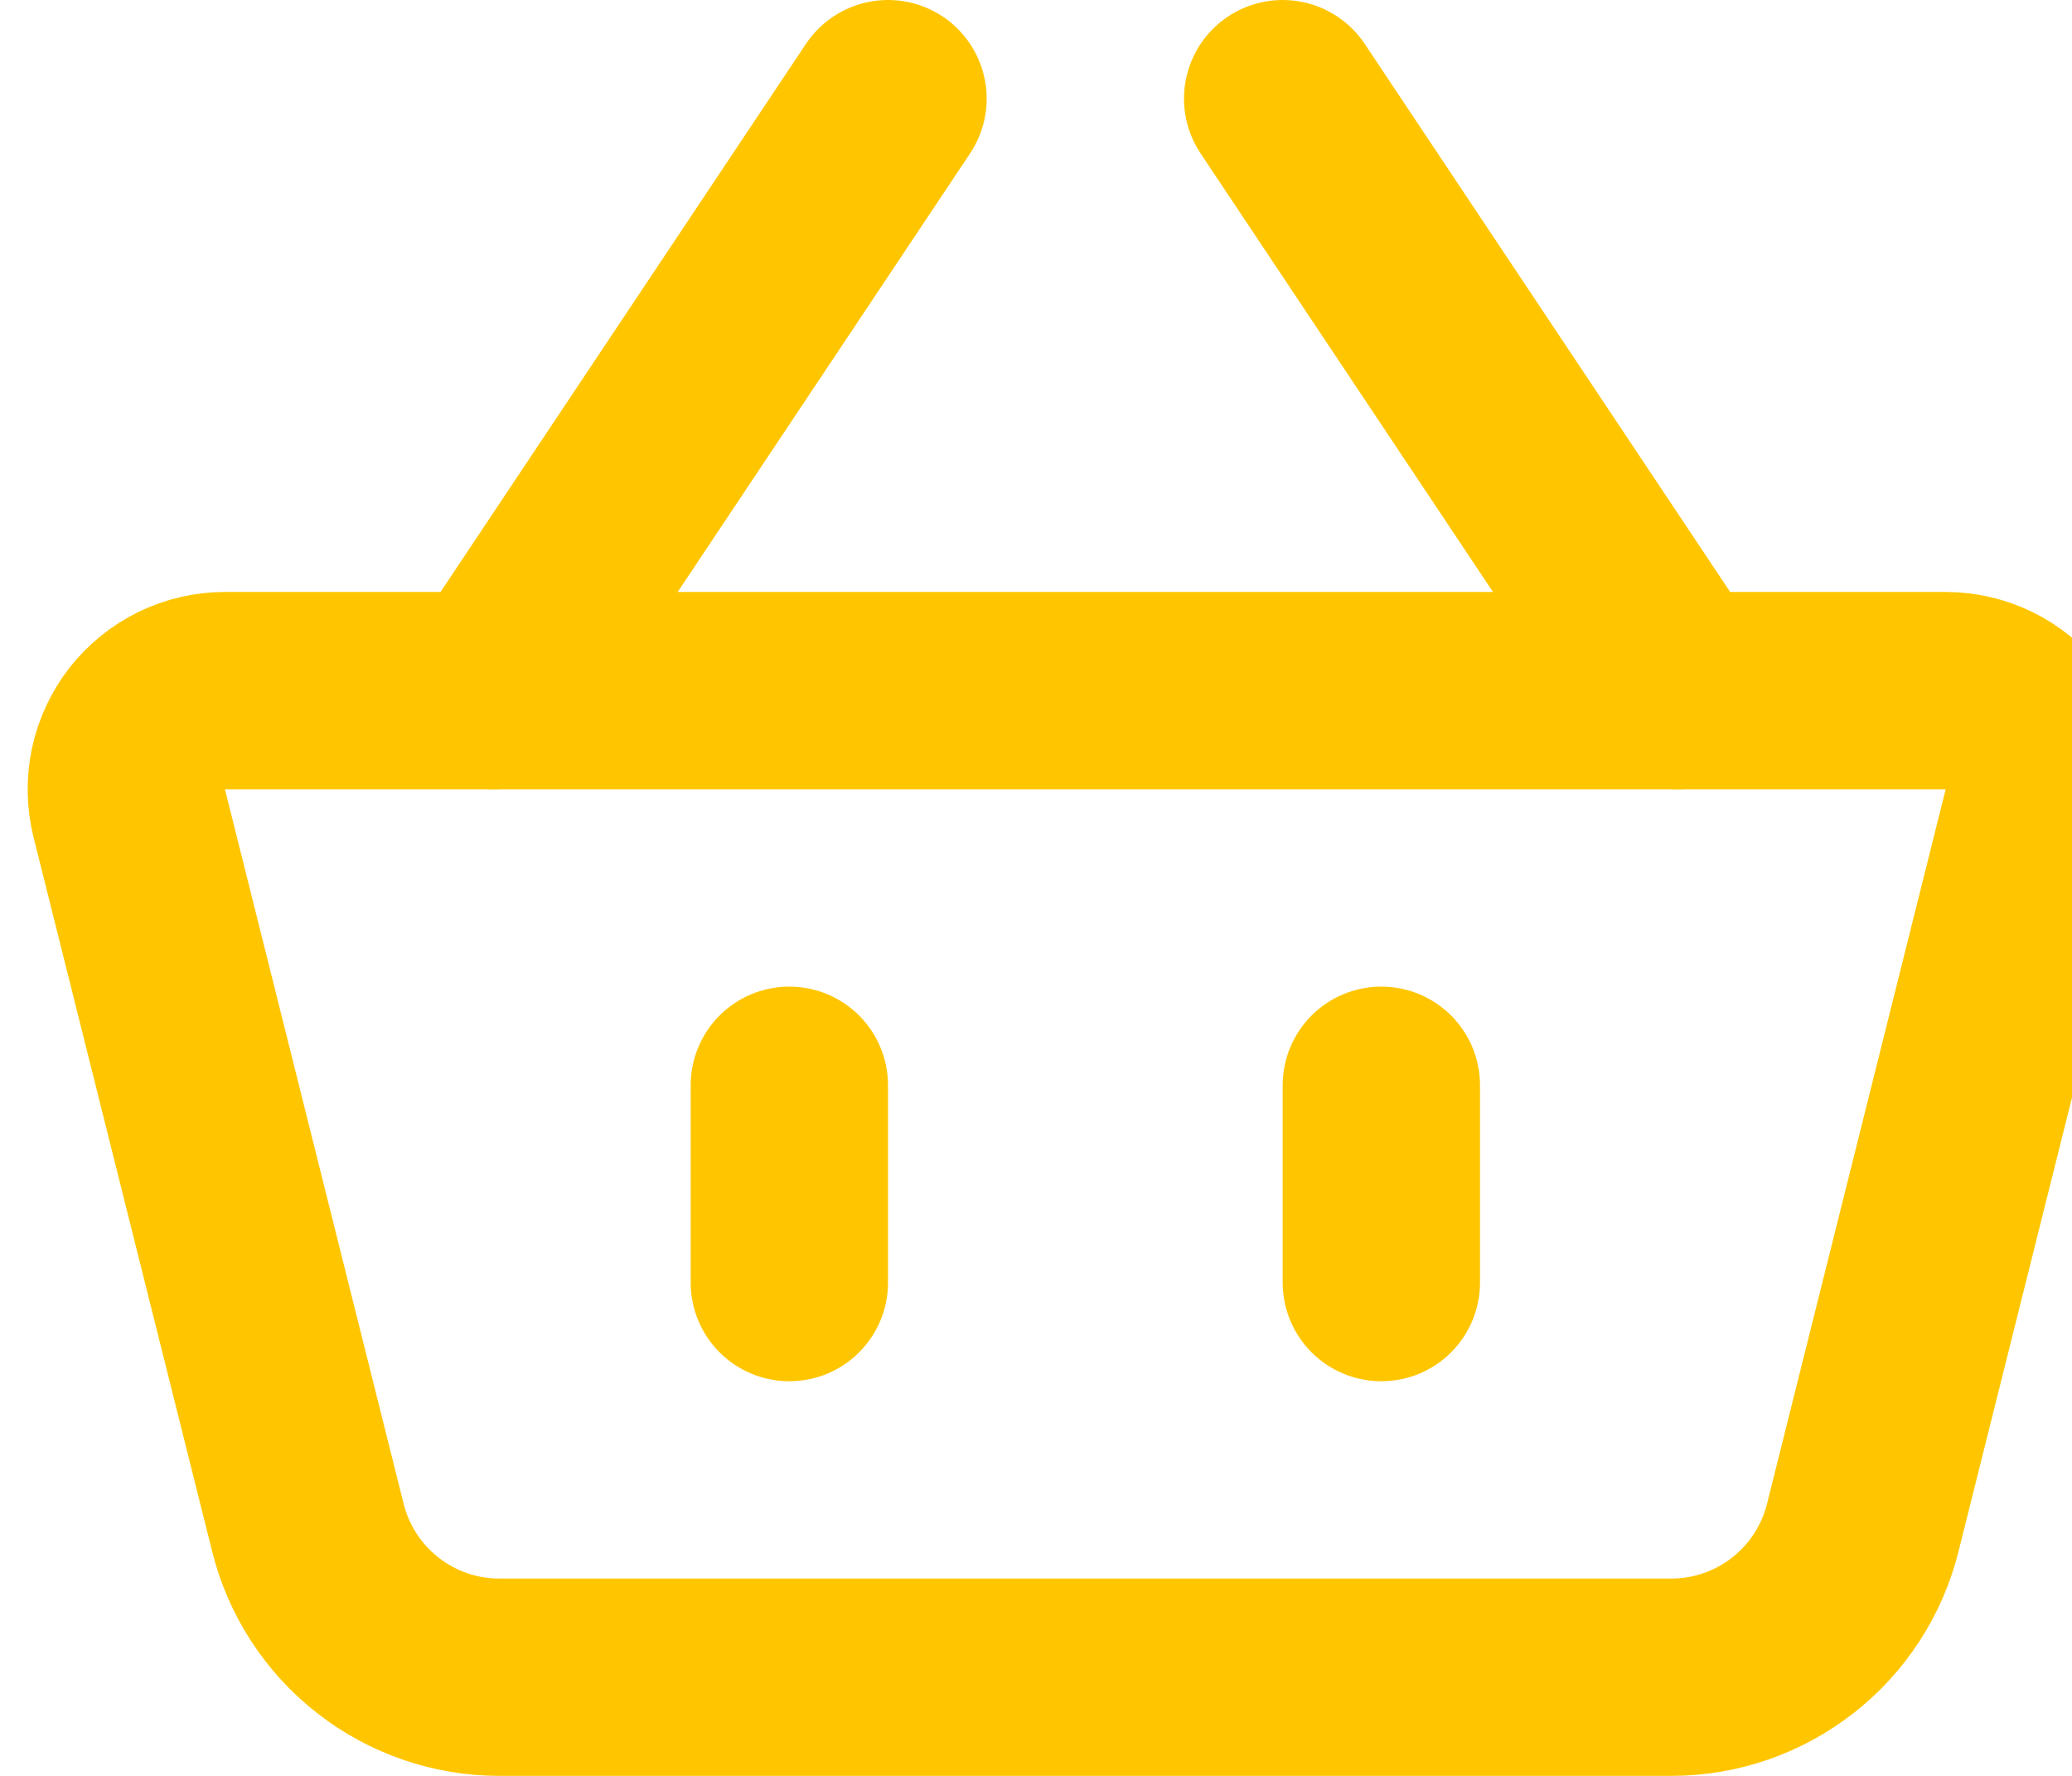
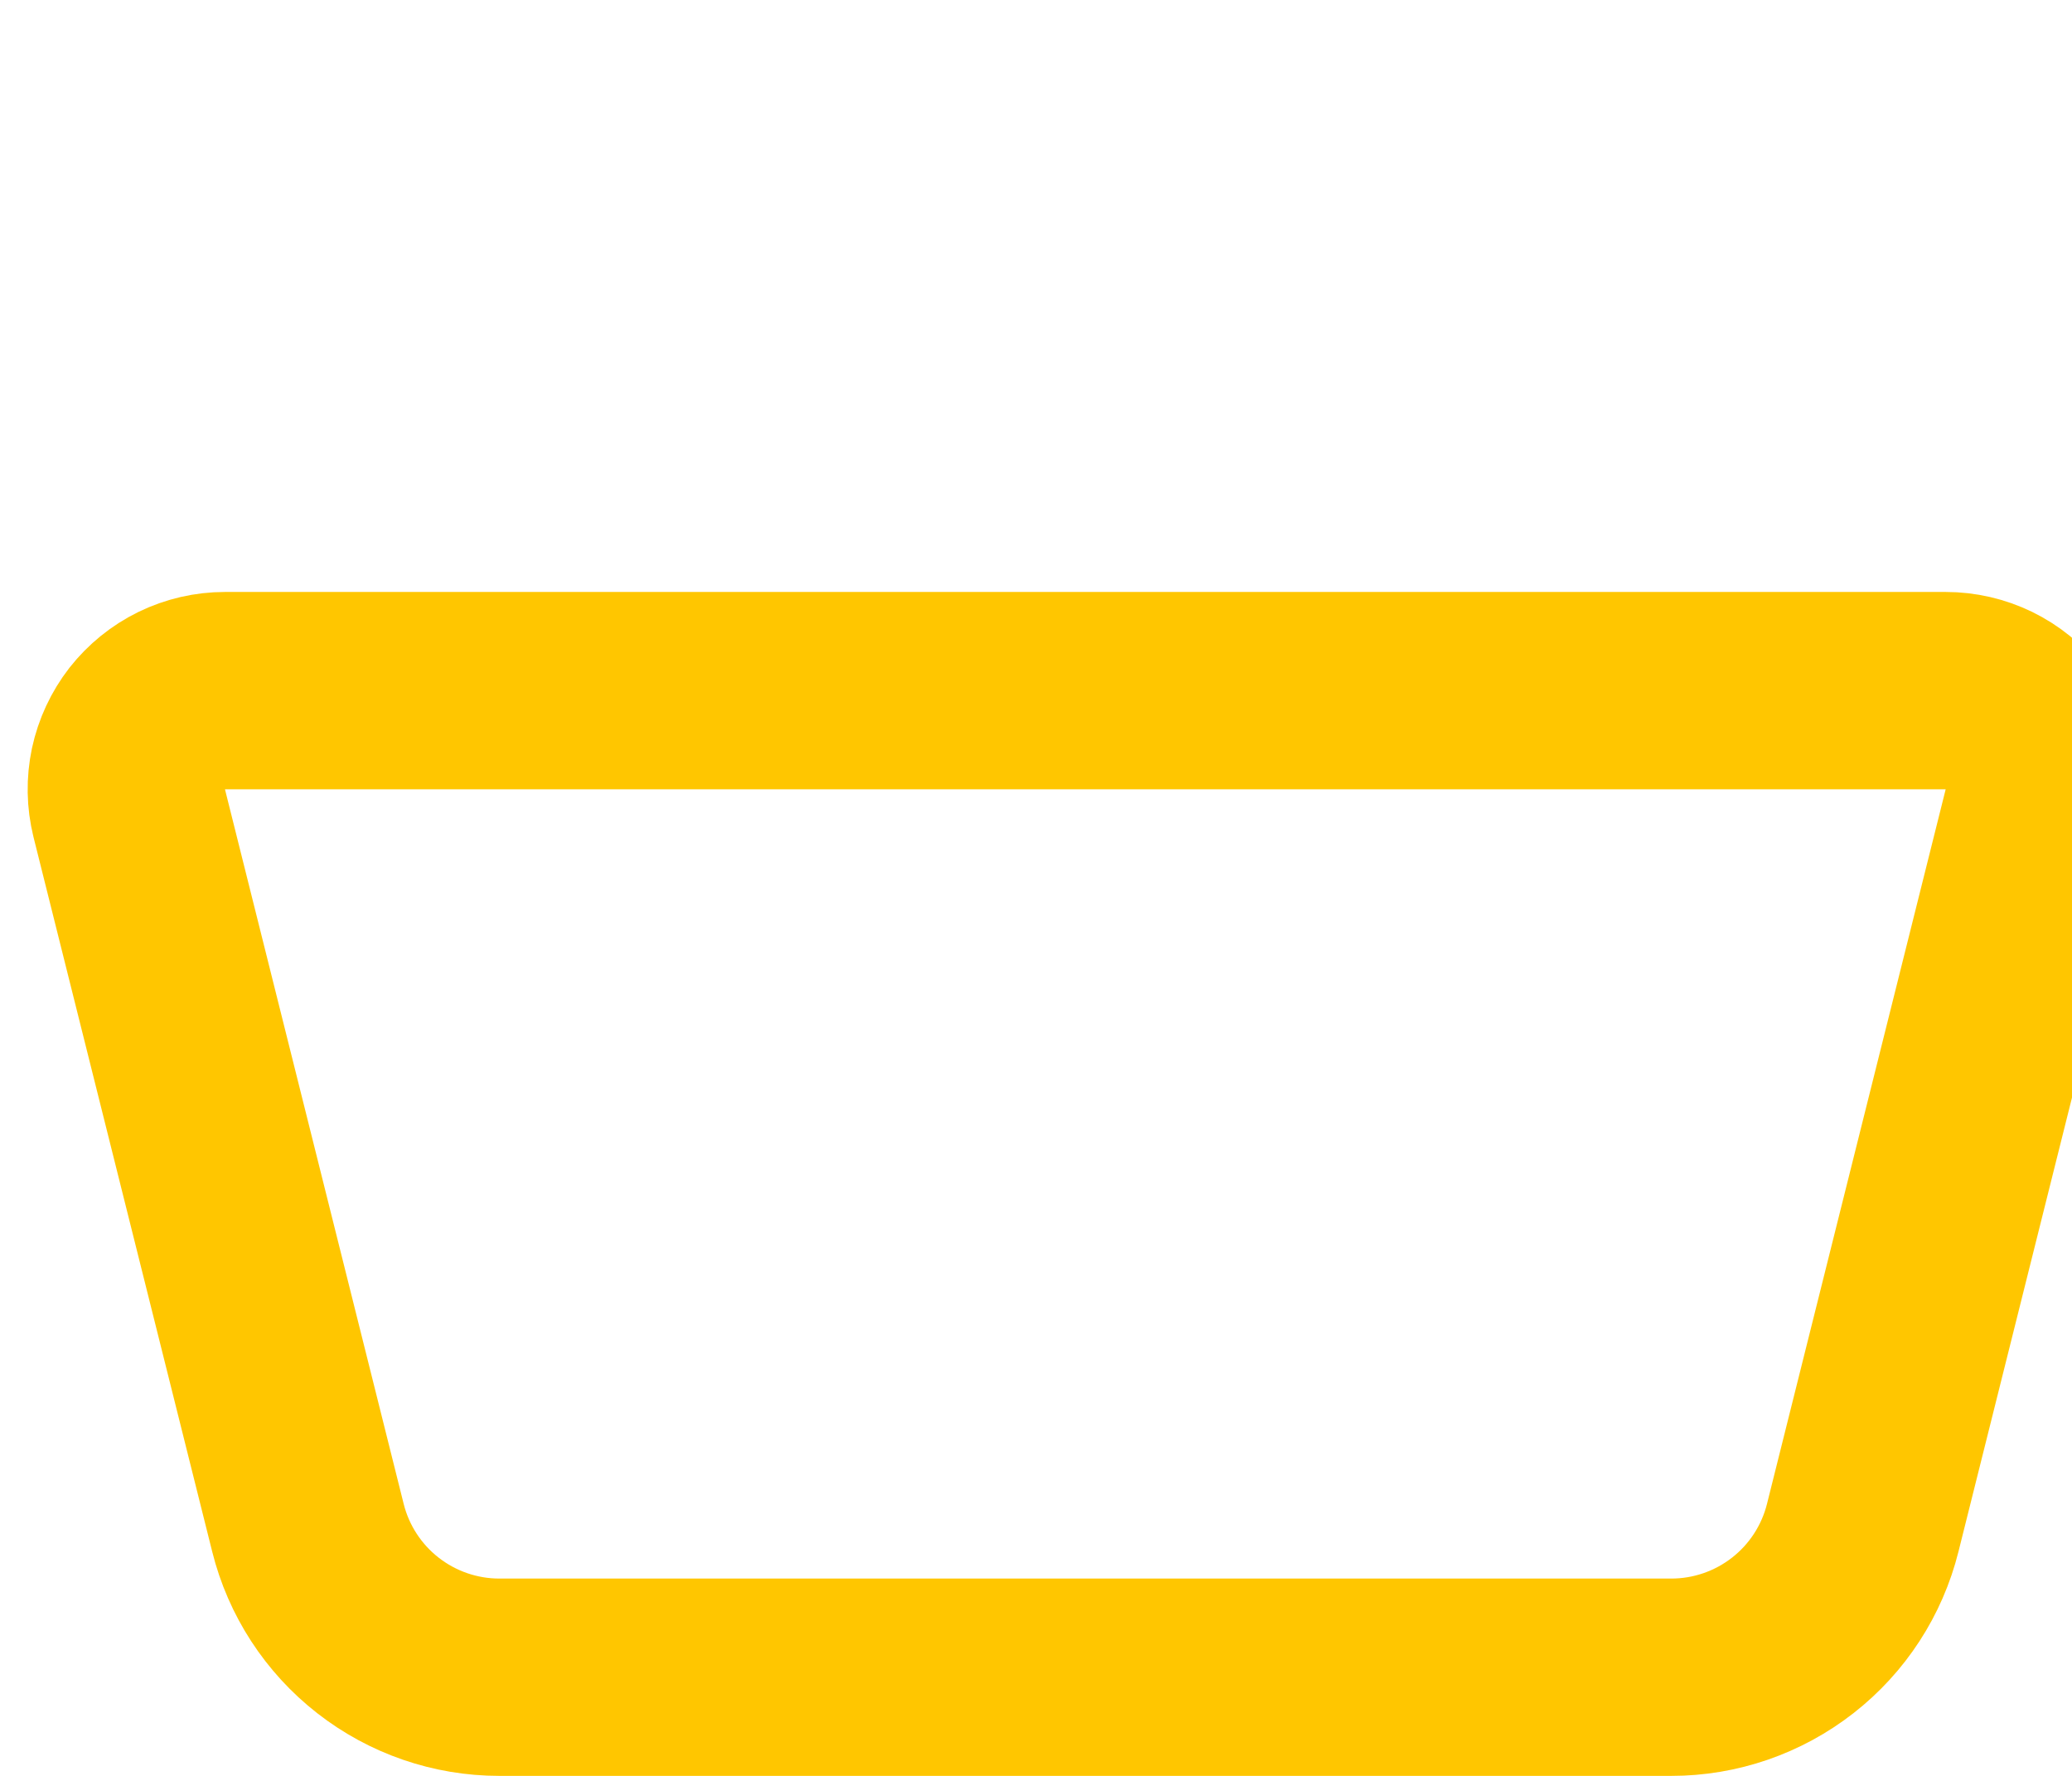
<svg xmlns="http://www.w3.org/2000/svg" width="21" height="18" viewBox="0 0 21 18" fill="none">
  <g id="Group">
    <path id="Vector" d="M1.31 8.242C1.273 8.095 1.271 7.941 1.302 7.792C1.334 7.644 1.399 7.504 1.492 7.384C1.586 7.265 1.705 7.168 1.842 7.101C1.978 7.035 2.128 7 2.28 7H19.72C19.872 7 20.022 7.035 20.158 7.101C20.295 7.168 20.414 7.265 20.508 7.384C20.601 7.504 20.666 7.644 20.698 7.792C20.73 7.941 20.727 8.095 20.69 8.242L18.879 15.485C18.771 15.918 18.521 16.302 18.17 16.576C17.818 16.851 17.385 17 16.939 17H5.061C4.615 17 4.182 16.851 3.83 16.576C3.479 16.302 3.229 15.918 3.121 15.485L1.31 8.243V8.242Z" stroke="#FFC600" stroke-width="2" stroke-linejoin="round" />
-     <path id="Vector_2" d="M8 11V13M14 11V13M5 7L9 1M17 7L13 1" stroke="#FFC600" stroke-width="2" stroke-linecap="round" />
  </g>
</svg>